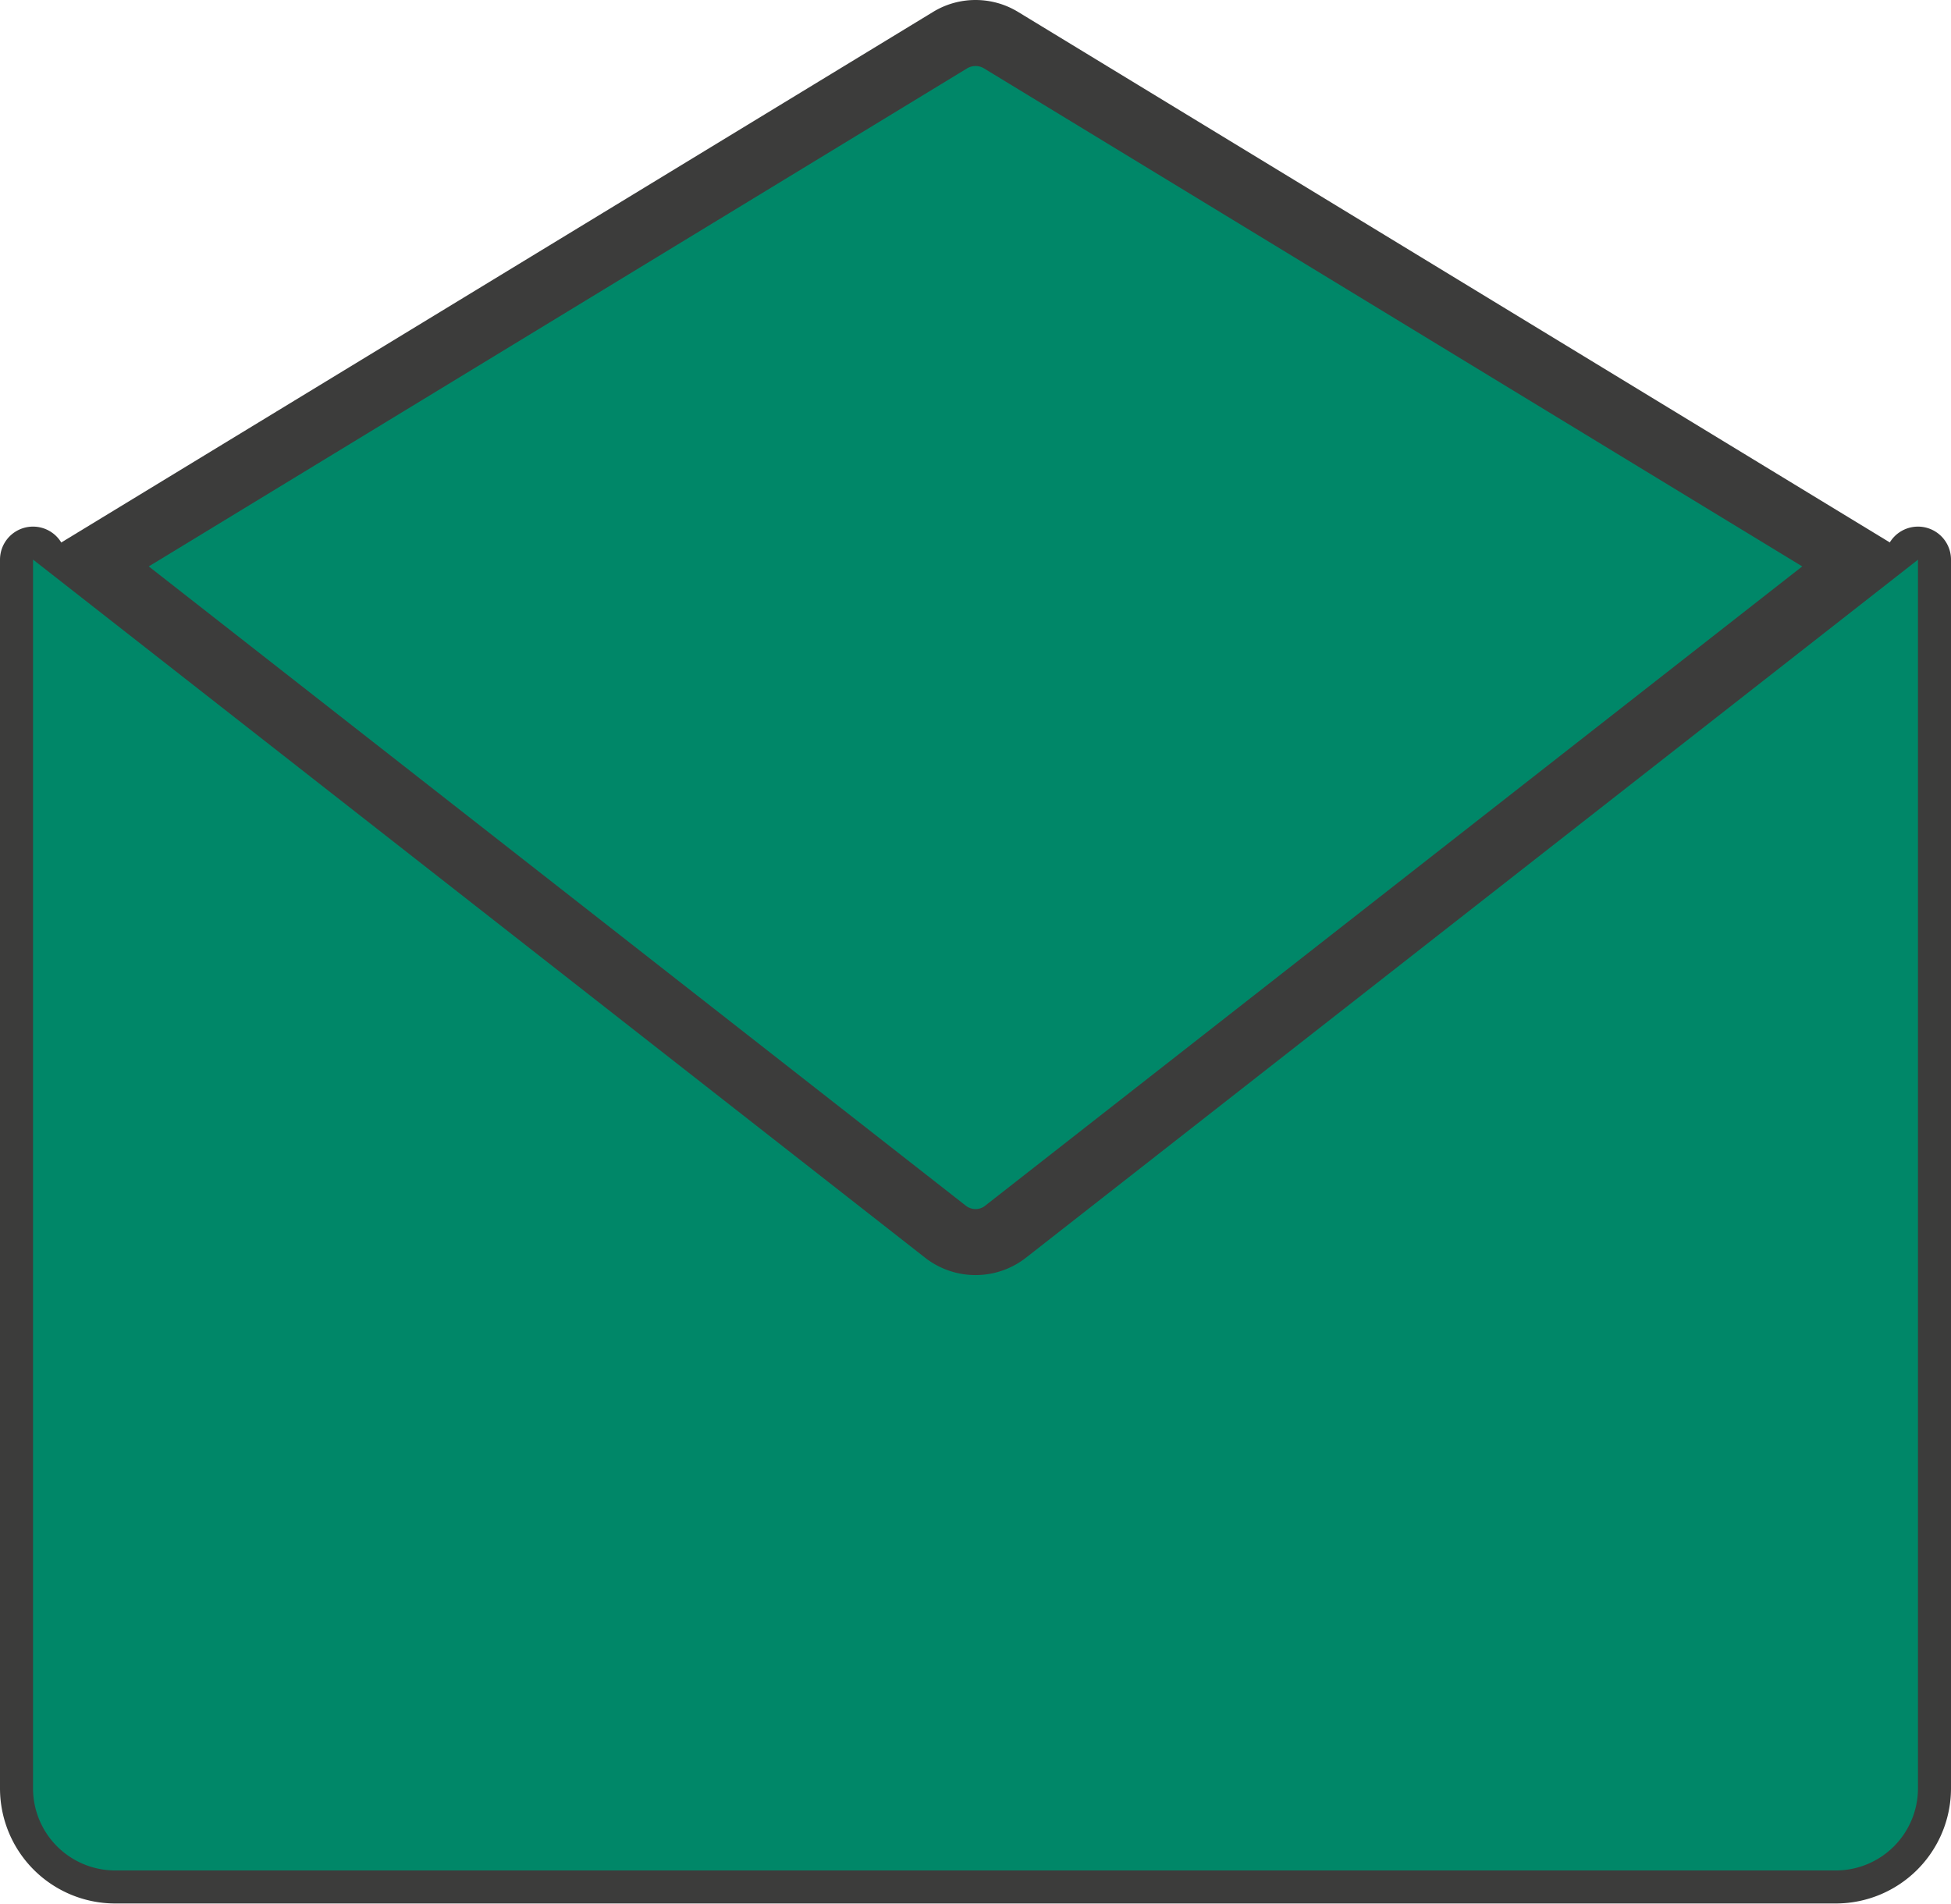
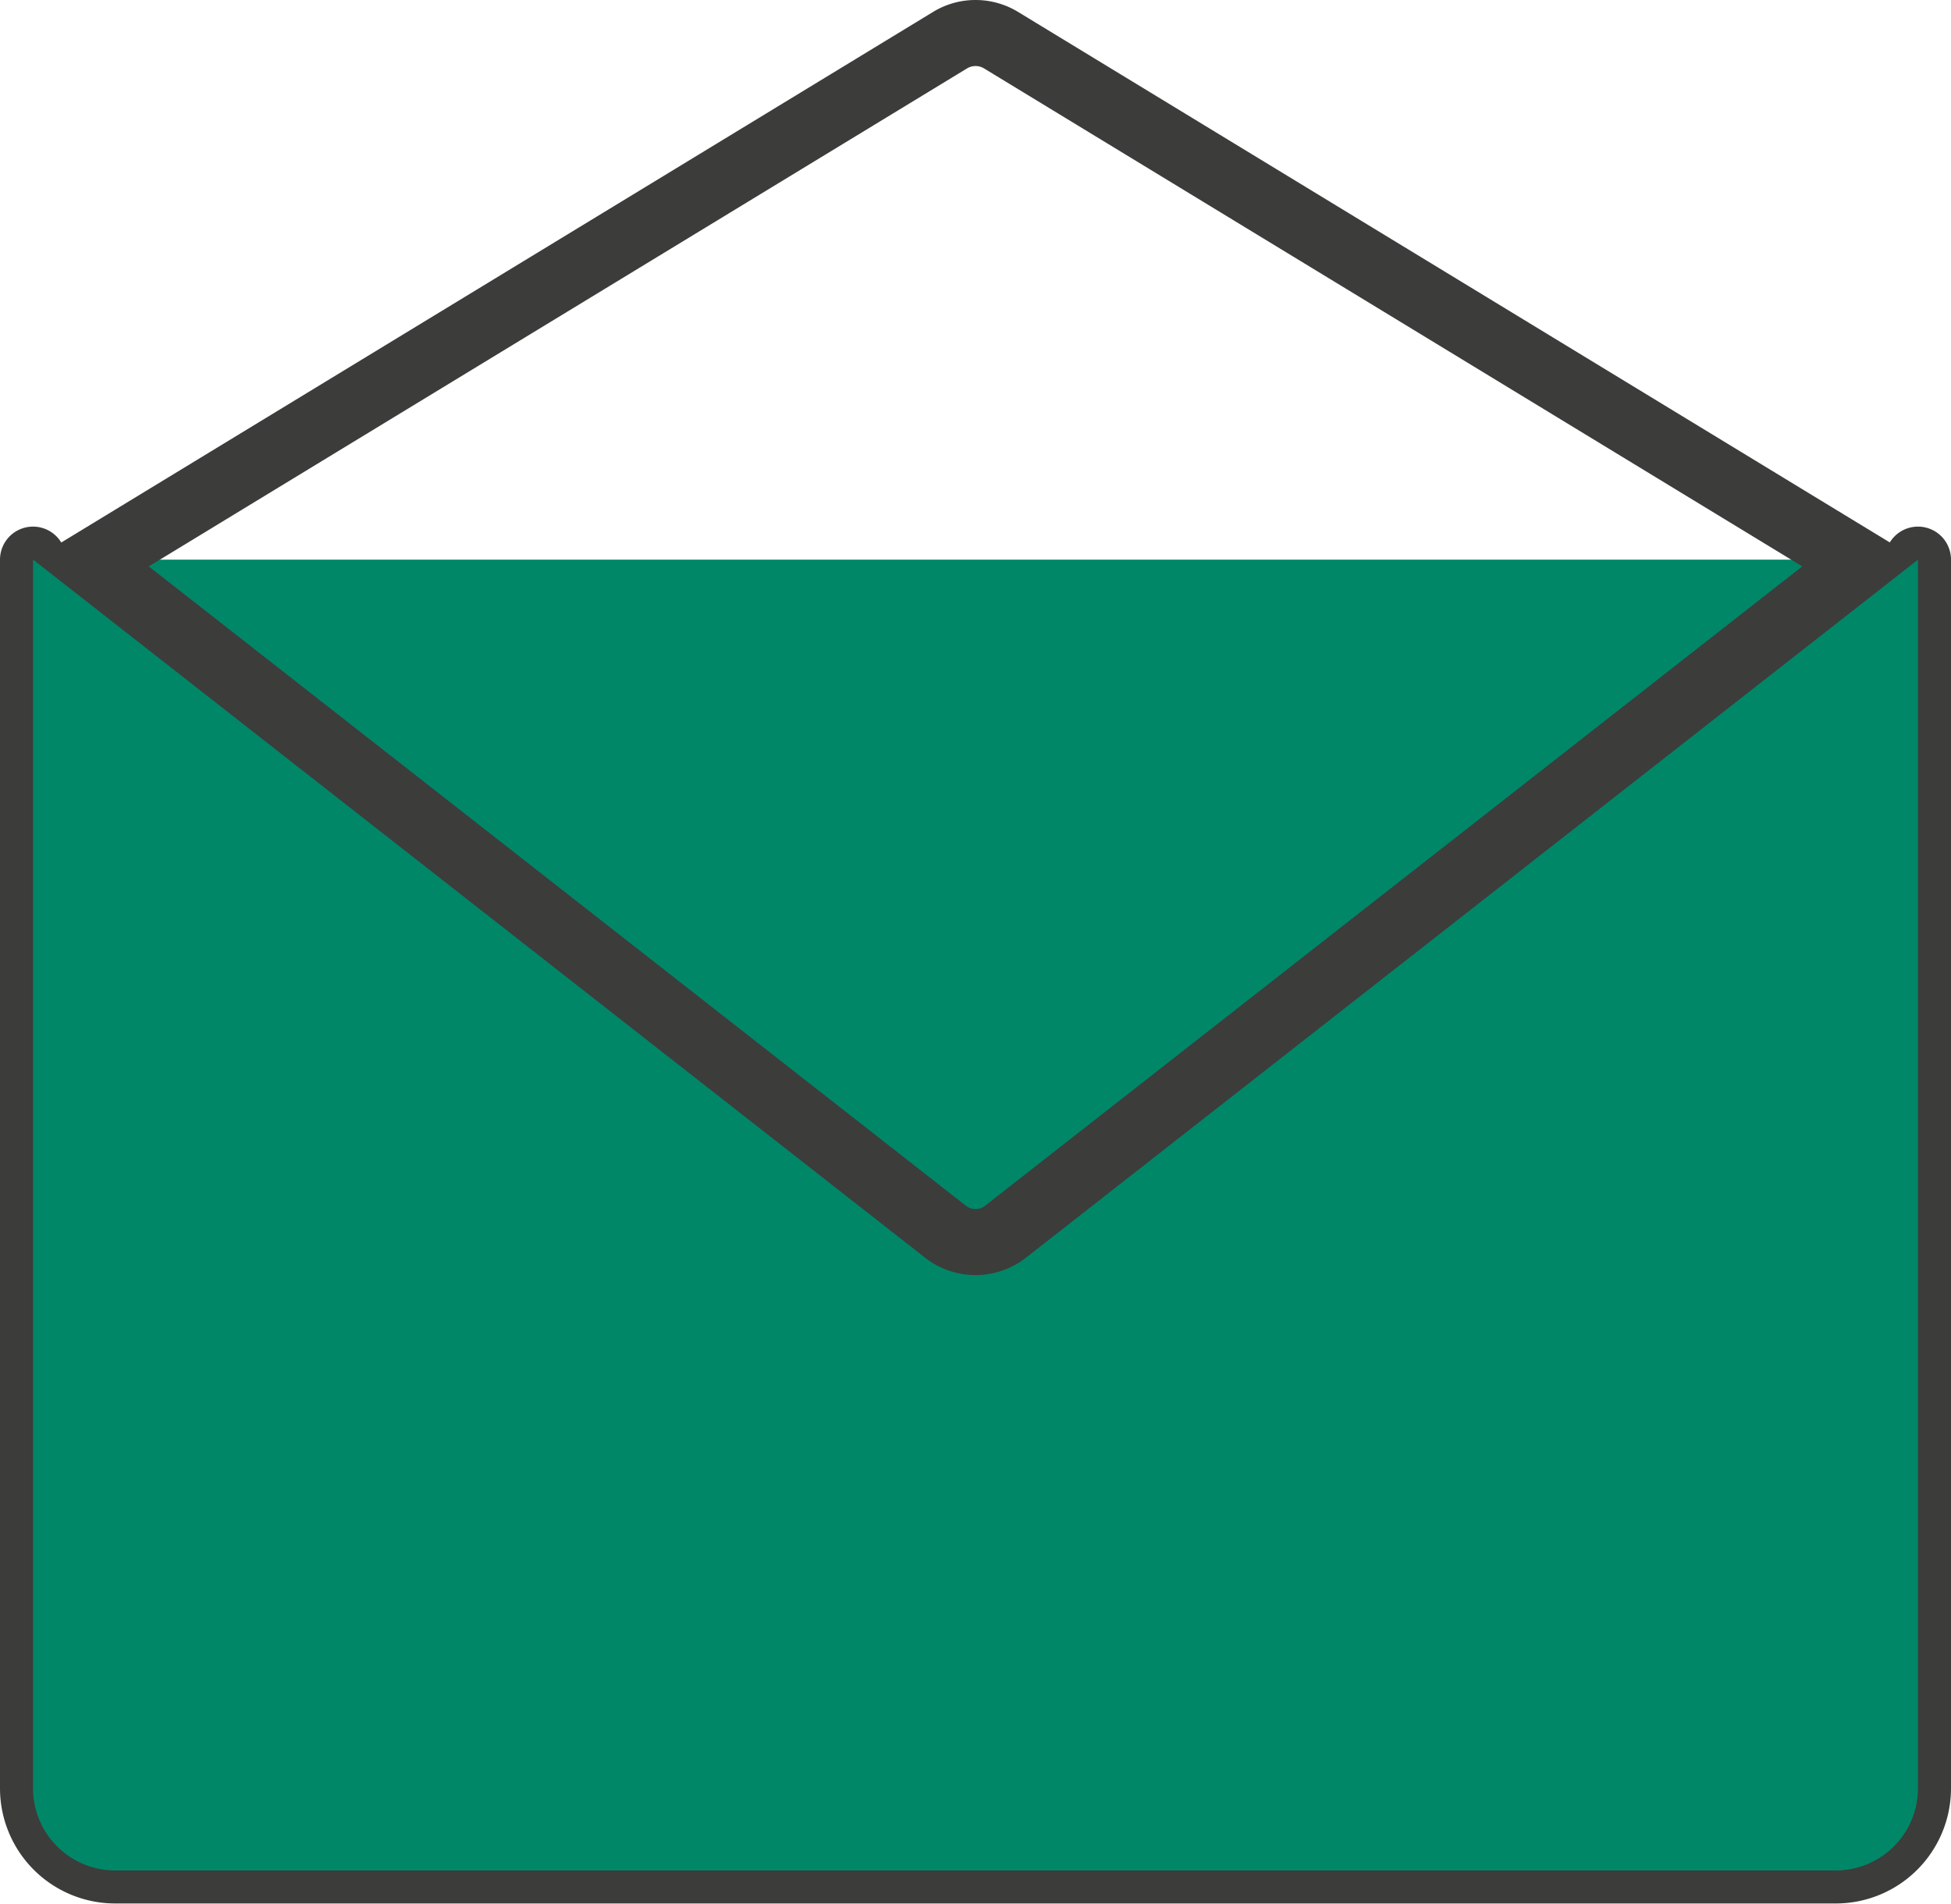
<svg xmlns="http://www.w3.org/2000/svg" width="25.876" height="25.252" viewBox="0 0 25.876 25.252">
  <g id="Сгруппировать_171" data-name="Сгруппировать 171" transform="translate(-1442.605 -535.49)">
    <path id="Контур_90" data-name="Контур 90" d="M1740.043,544.917v16.3a1.09,1.09,0,0,1-1.087,1.087H1716.13a1.09,1.09,0,0,1-1.087-1.087v-16.3" transform="translate(-272 -2.004)" fill="none" stroke="#3c3c3b" stroke-linecap="round" stroke-linejoin="round" stroke-width="0.876" />
    <g id="Сгруппировать_167" data-name="Сгруппировать 167">
      <path id="Контур_89" data-name="Контур 89" d="M1740.043,544.917v16.3a1.09,1.09,0,0,1-1.087,1.087H1716.13a1.09,1.09,0,0,1-1.087-1.087v-16.3" transform="translate(-272 -2.004)" fill="#008768" />
-       <path id="Контур_91" data-name="Контур 91" d="M1727.544,553.969a.642.642,0,0,1-.4-.138l-11.332-8.869,11.394-6.935a.645.645,0,0,1,.674,0l11.4,6.935-11.333,8.869a.642.642,0,0,1-.4.138" transform="translate(-272 -2.004)" fill="#008768" />
    </g>
    <path id="Контур_92" data-name="Контур 92" d="M1727.544,538.37a.214.214,0,0,1,.11.03l10.854,6.607-10.836,8.479a.2.2,0,0,1-.128.045.208.208,0,0,1-.13-.045l-10.836-8.479,10.855-6.607a.218.218,0,0,1,.111-.03m0-.876a1.078,1.078,0,0,0-.565.159l-11.935,7.264,11.83,9.259a1.086,1.086,0,0,0,1.339,0l11.831-9.259-11.935-7.264a1.083,1.083,0,0,0-.565-.159" transform="translate(-272 -2.004)" fill="#3c3c3b" />
  </g>
</svg>